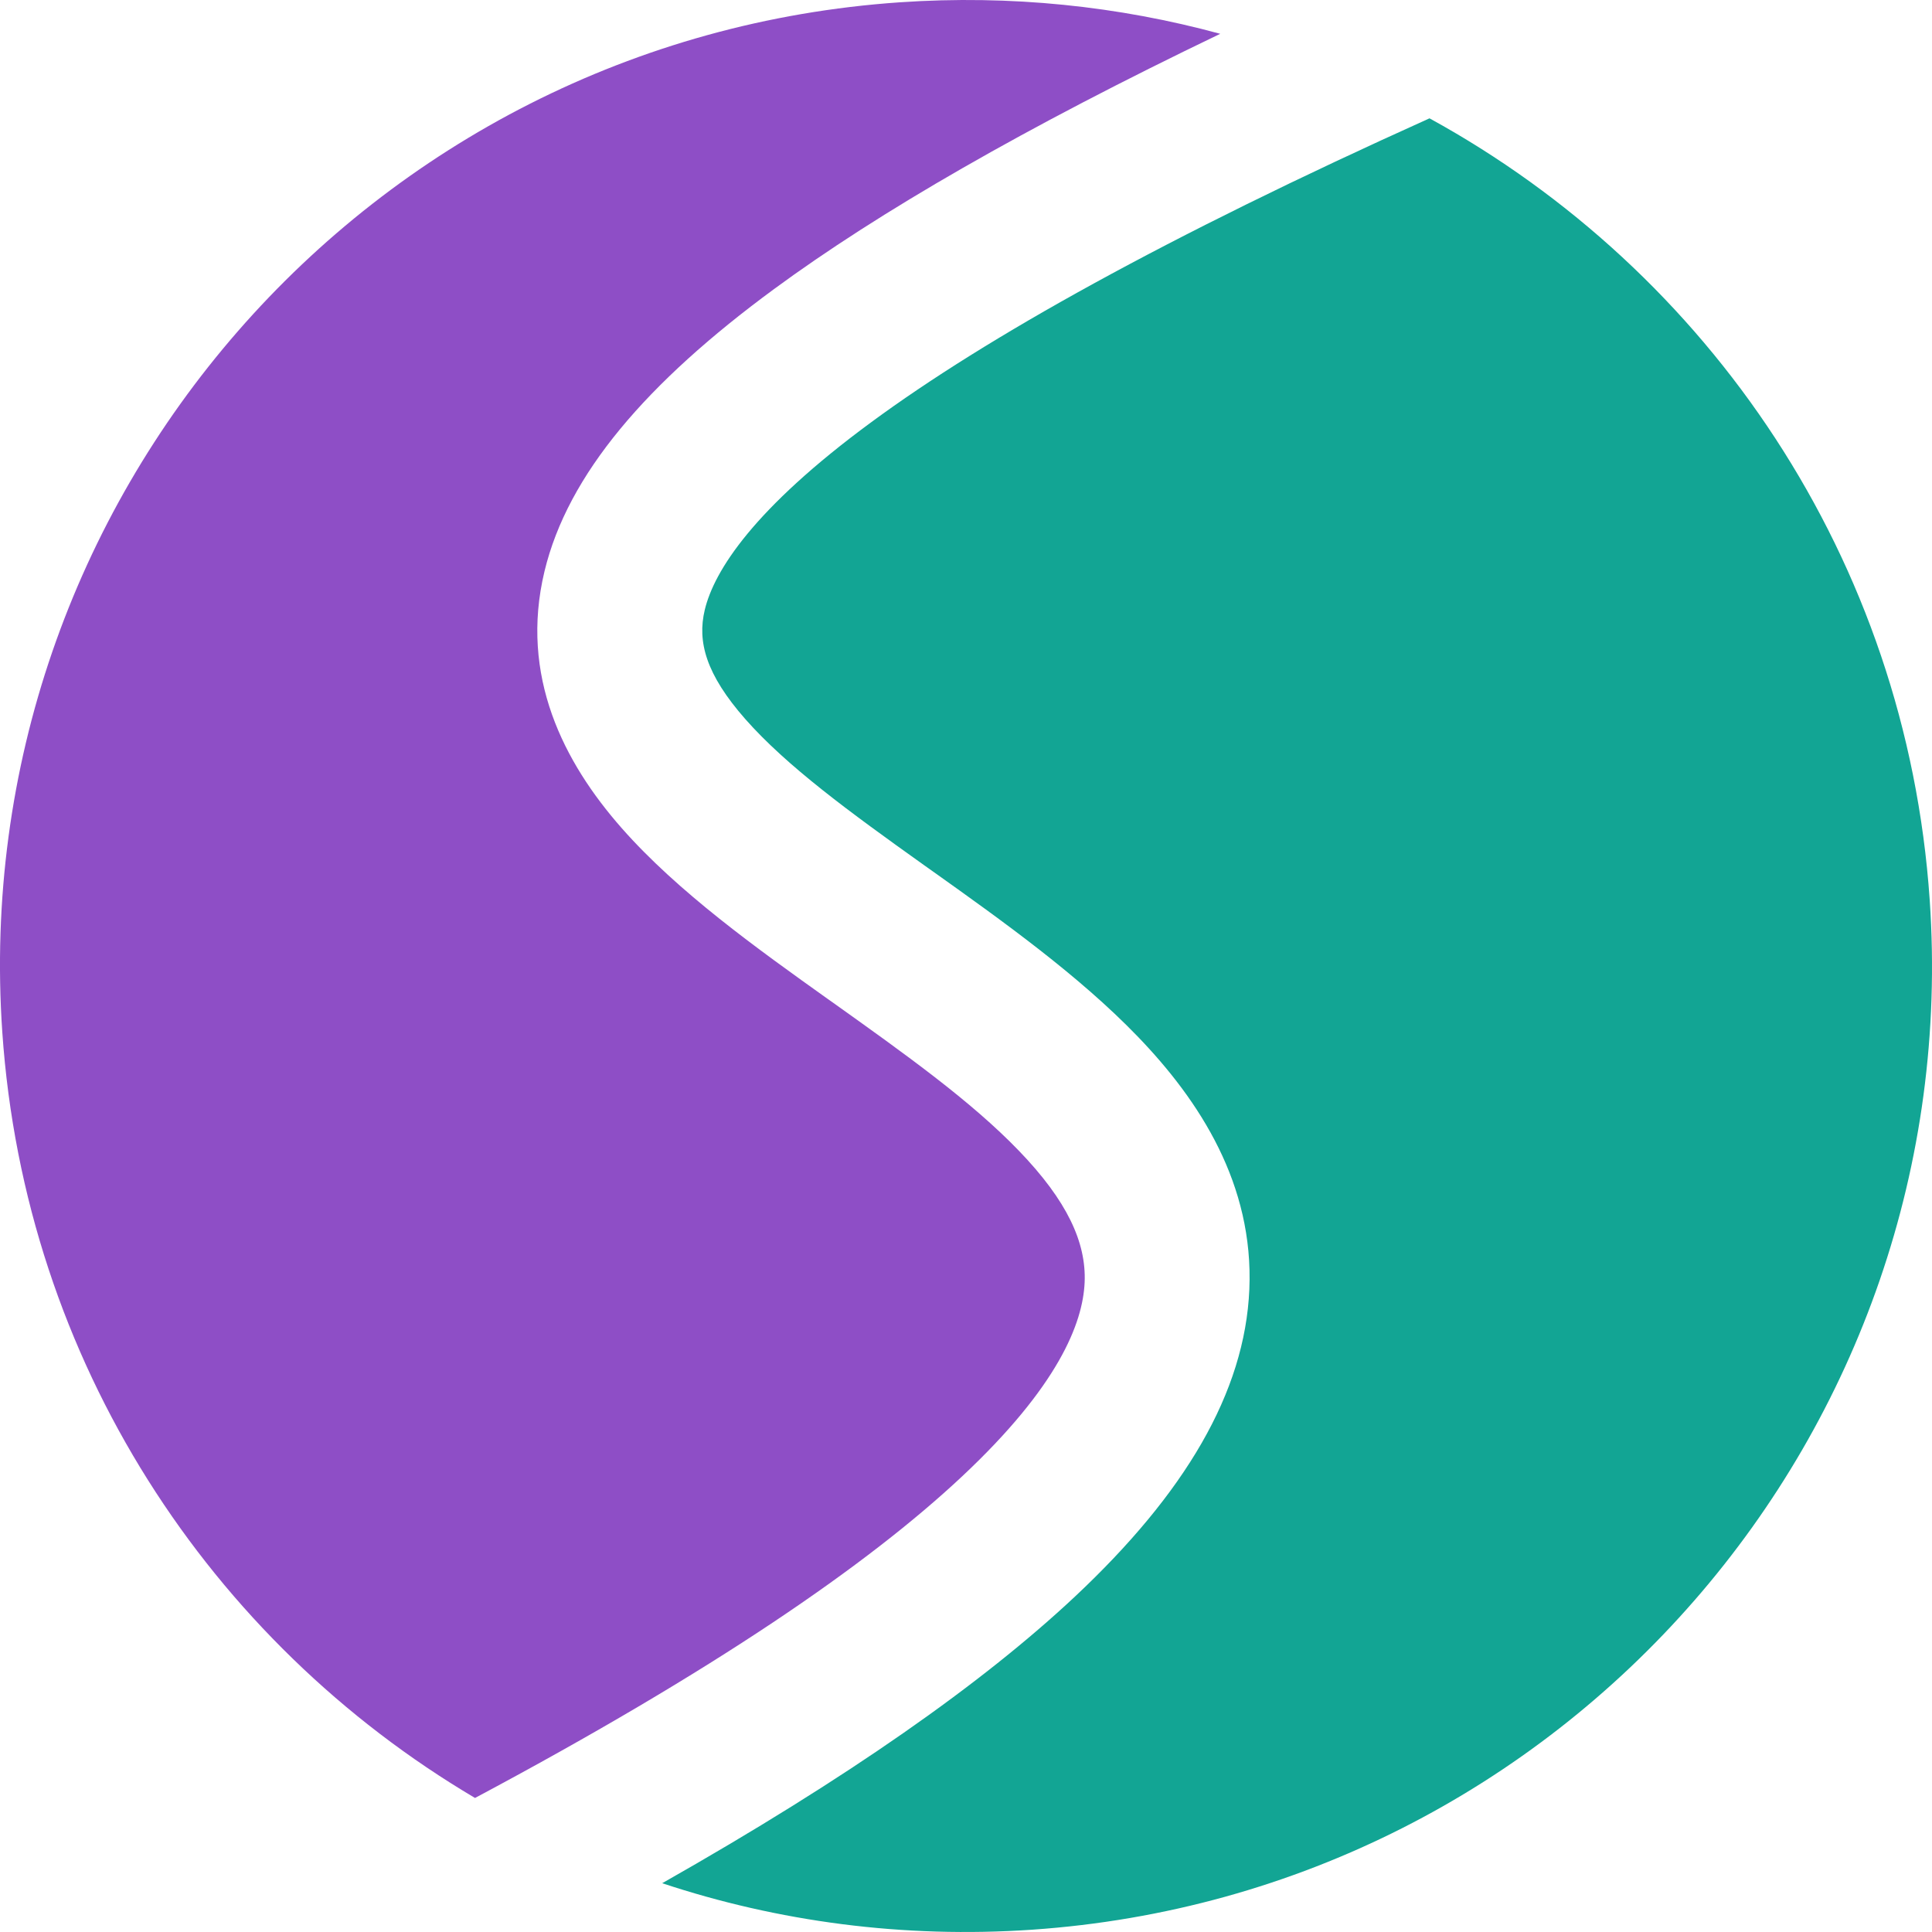
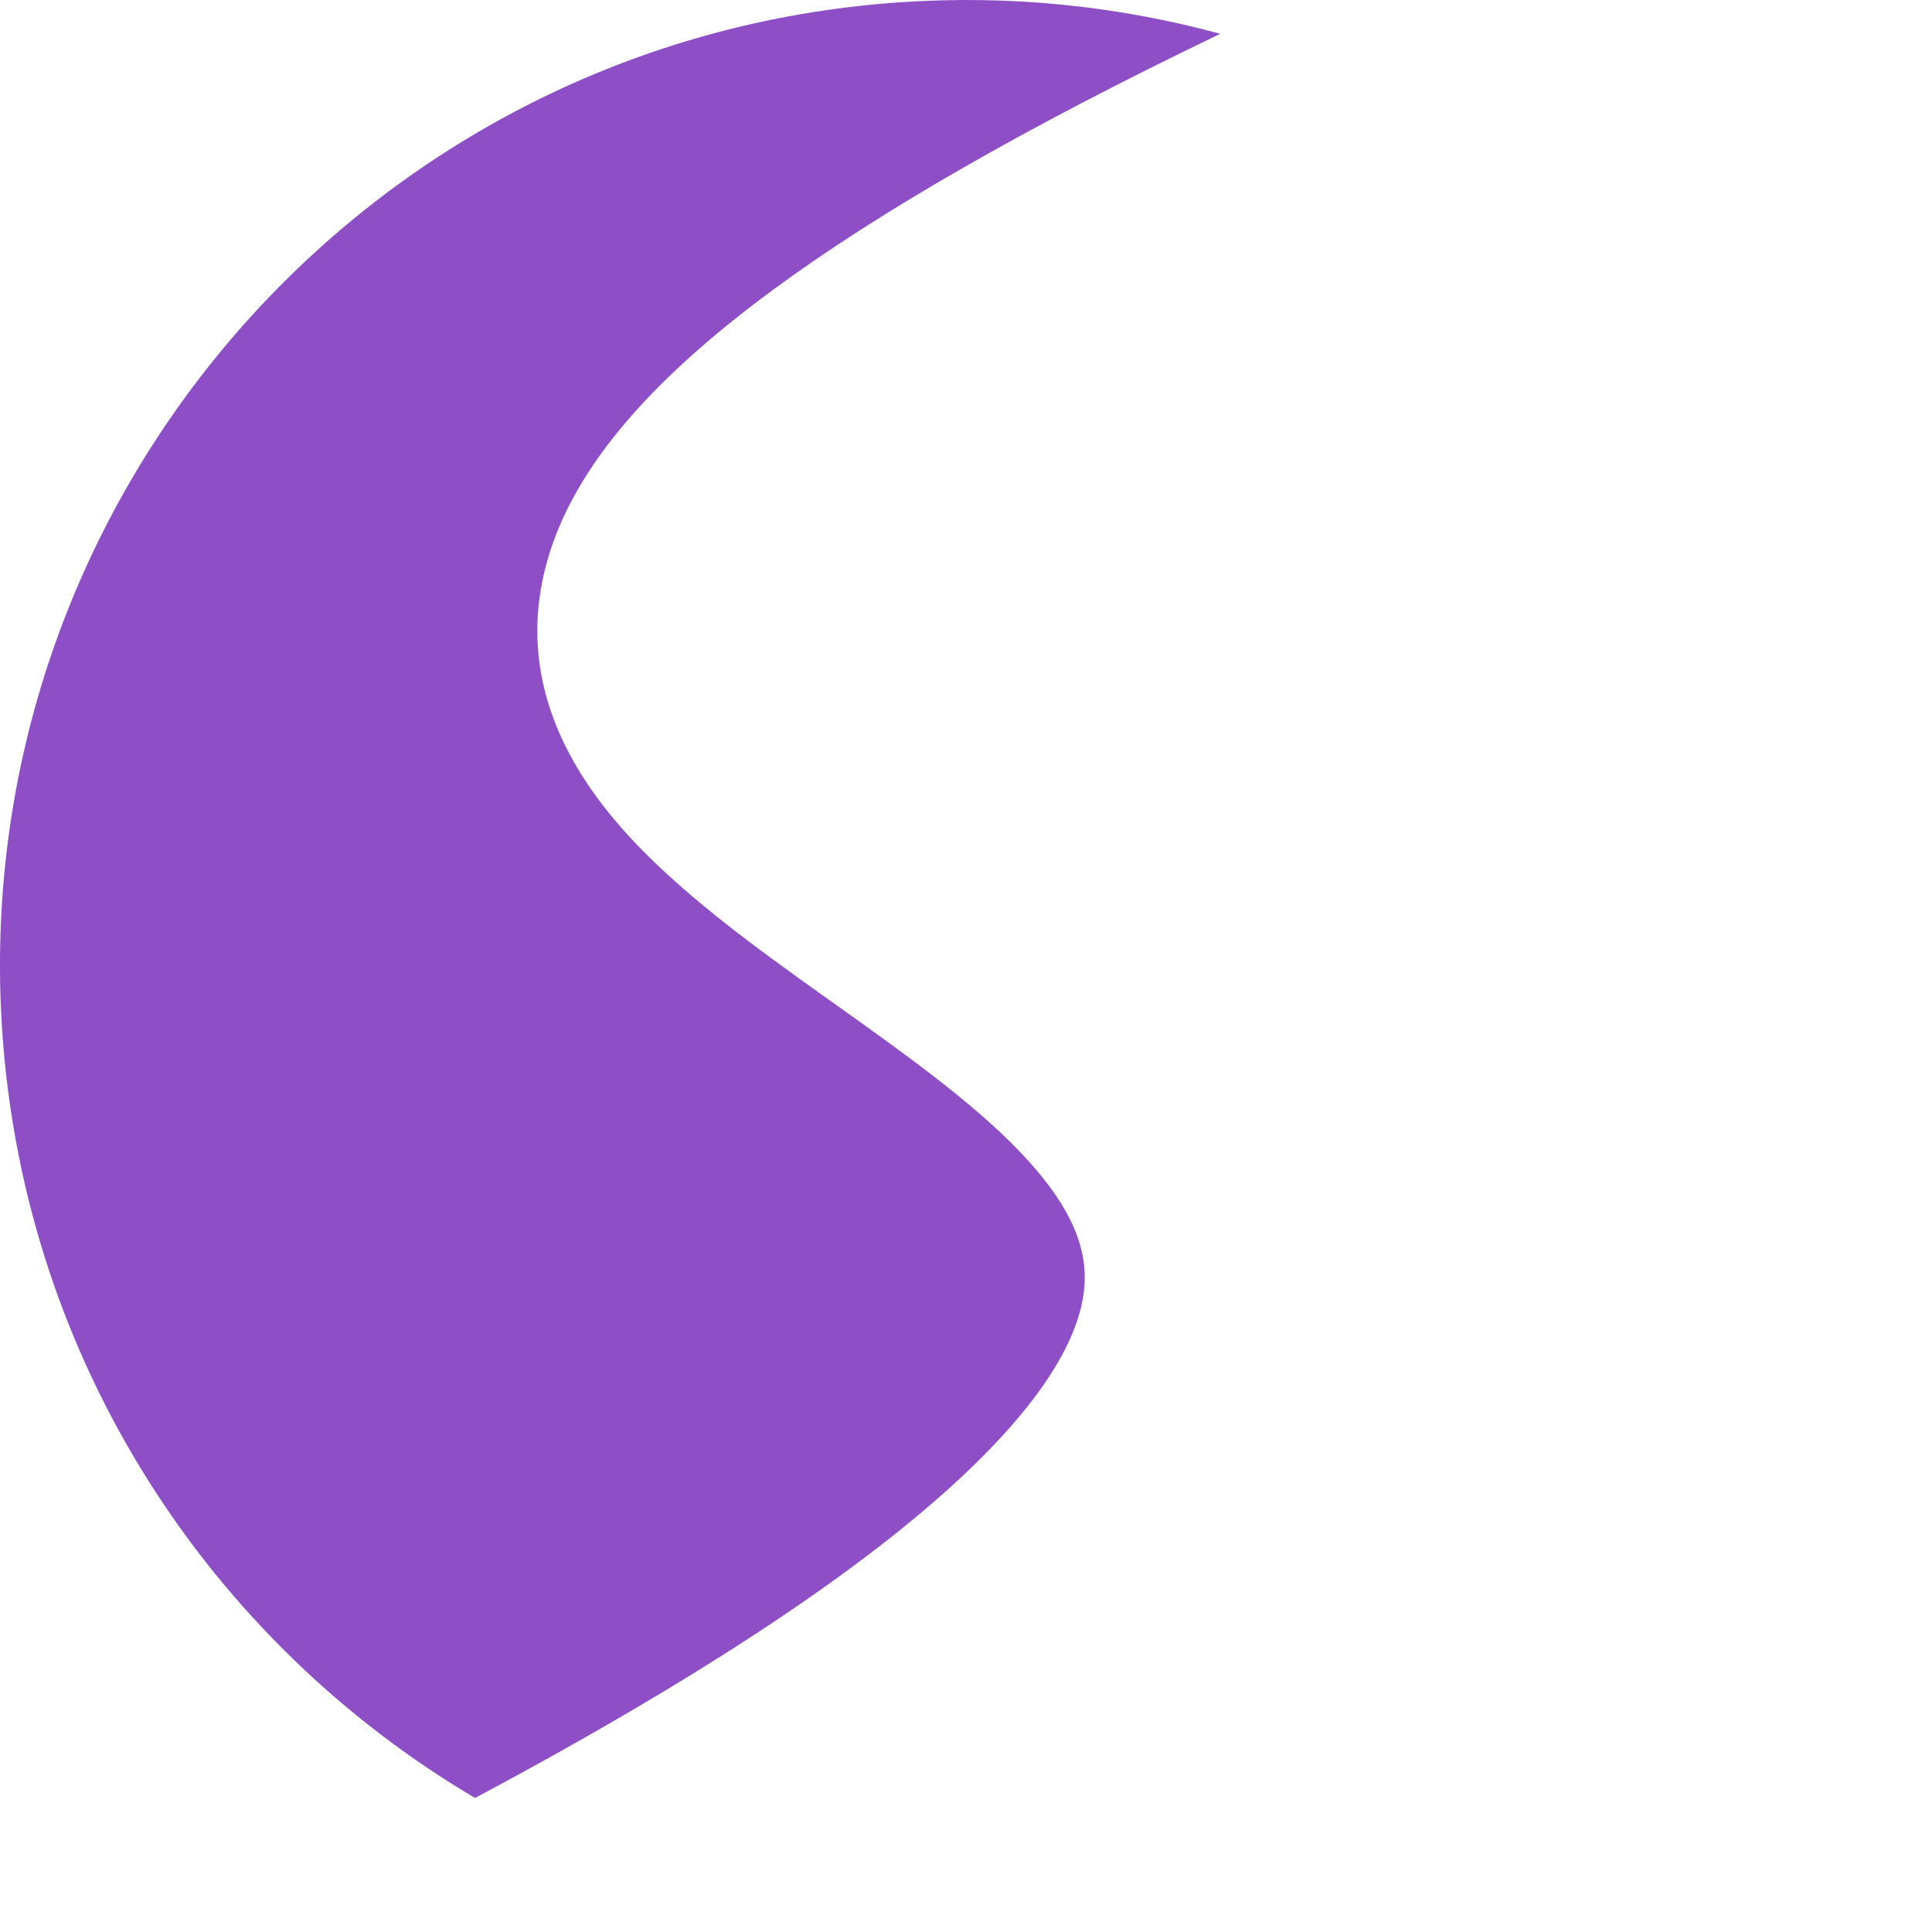
<svg xmlns="http://www.w3.org/2000/svg" width="32" height="32" viewBox="0 0 32 32" fill="none">
-   <path d="M23.677 1.96C19.292 3.935 16.34 5.589 14.436 6.989C12.481 8.426 11.828 9.454 11.673 10.102C11.547 10.626 11.691 11.168 12.346 11.912C13.03 12.688 14.066 13.446 15.3 14.326C15.351 14.363 15.403 14.399 15.455 14.436L15.465 14.443C16.595 15.248 17.866 16.154 18.842 17.166C19.875 18.237 20.767 19.619 20.693 21.355C20.62 23.068 19.621 24.74 17.805 26.444C16.273 27.88 14.047 29.446 10.968 31.192C12.885 31.828 14.956 32.108 17.095 31.962C25.911 31.357 32.567 23.72 31.962 14.905C31.574 9.256 28.299 4.493 23.677 1.96Z" fill="#12A594" />
  <path d="M20.211 0.56C16.966 2.119 14.553 3.514 12.819 4.789C10.712 6.338 9.404 7.856 9.018 9.465C8.603 11.198 9.337 12.626 10.297 13.716C11.228 14.774 12.544 15.714 13.716 16.55L13.783 16.597C14.993 17.46 16.081 18.235 16.877 19.061C17.678 19.892 17.993 20.581 17.965 21.239C17.936 21.921 17.523 22.965 15.937 24.452C14.372 25.92 11.817 27.674 7.868 29.78C3.487 27.19 0.413 22.557 0.038 17.095C-0.567 8.28 6.089 0.643 14.905 0.038C16.742 -0.088 18.529 0.102 20.211 0.56Z" fill="#8E4EC6" />
</svg>